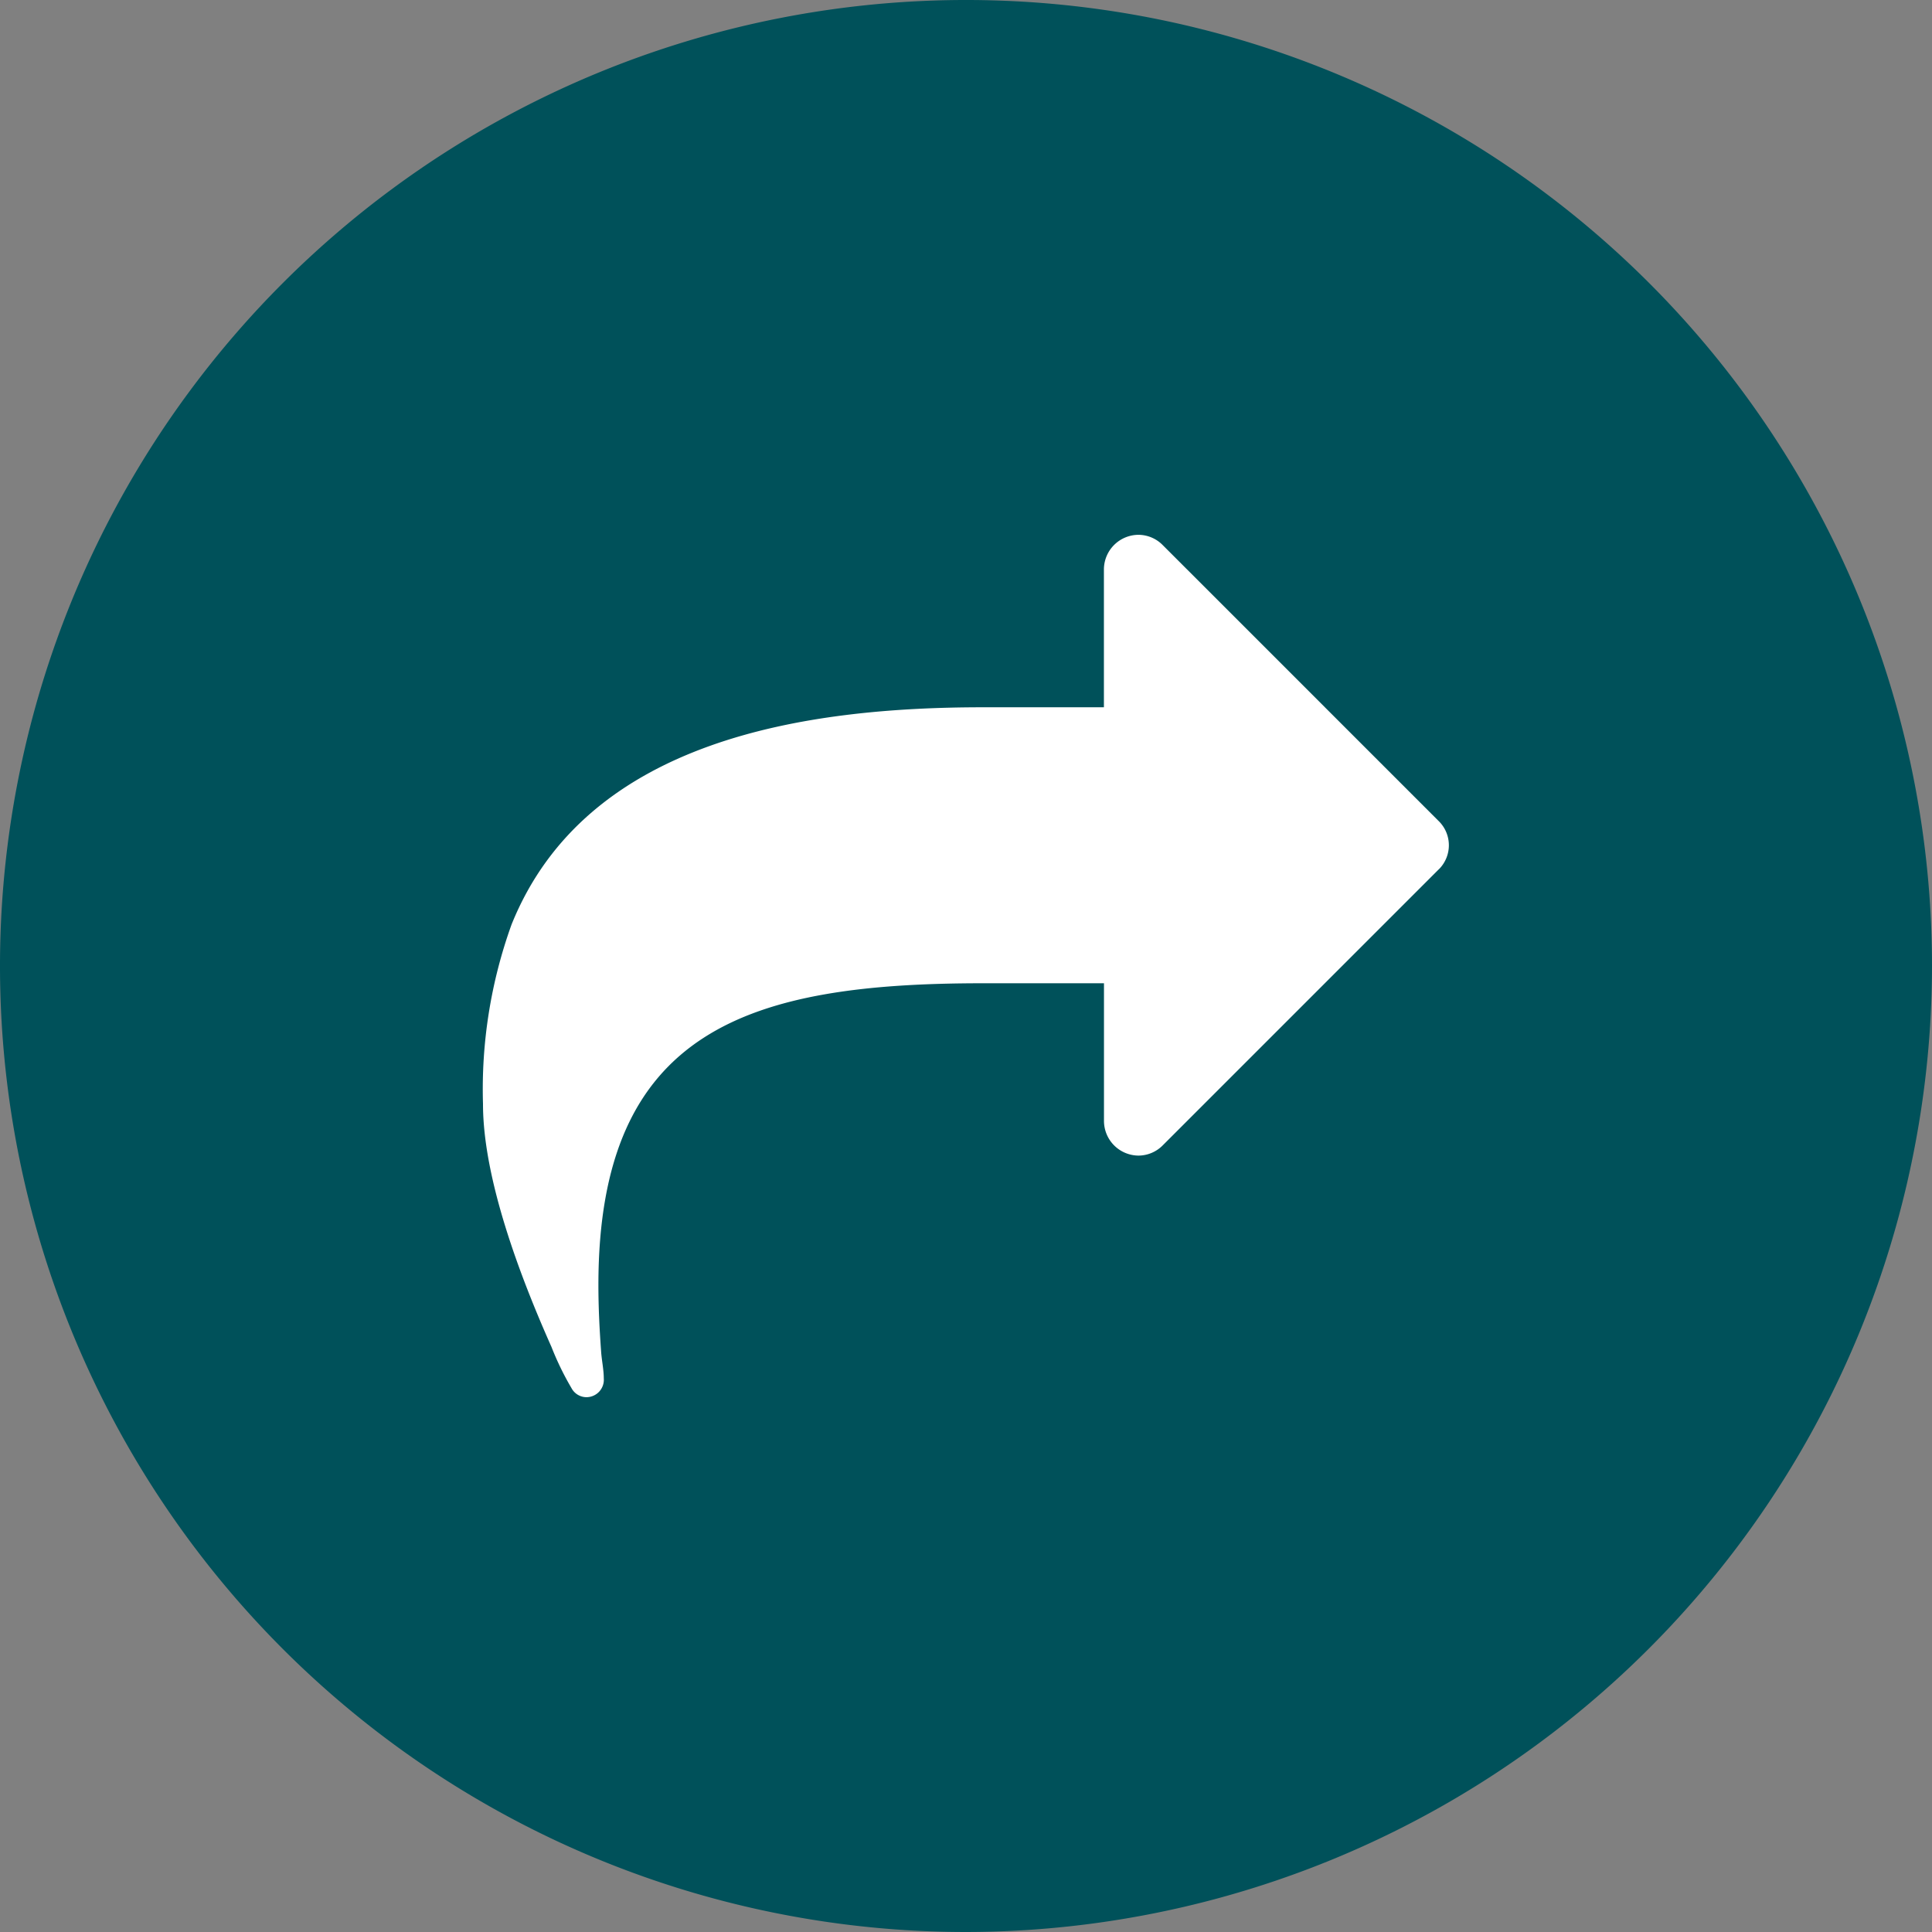
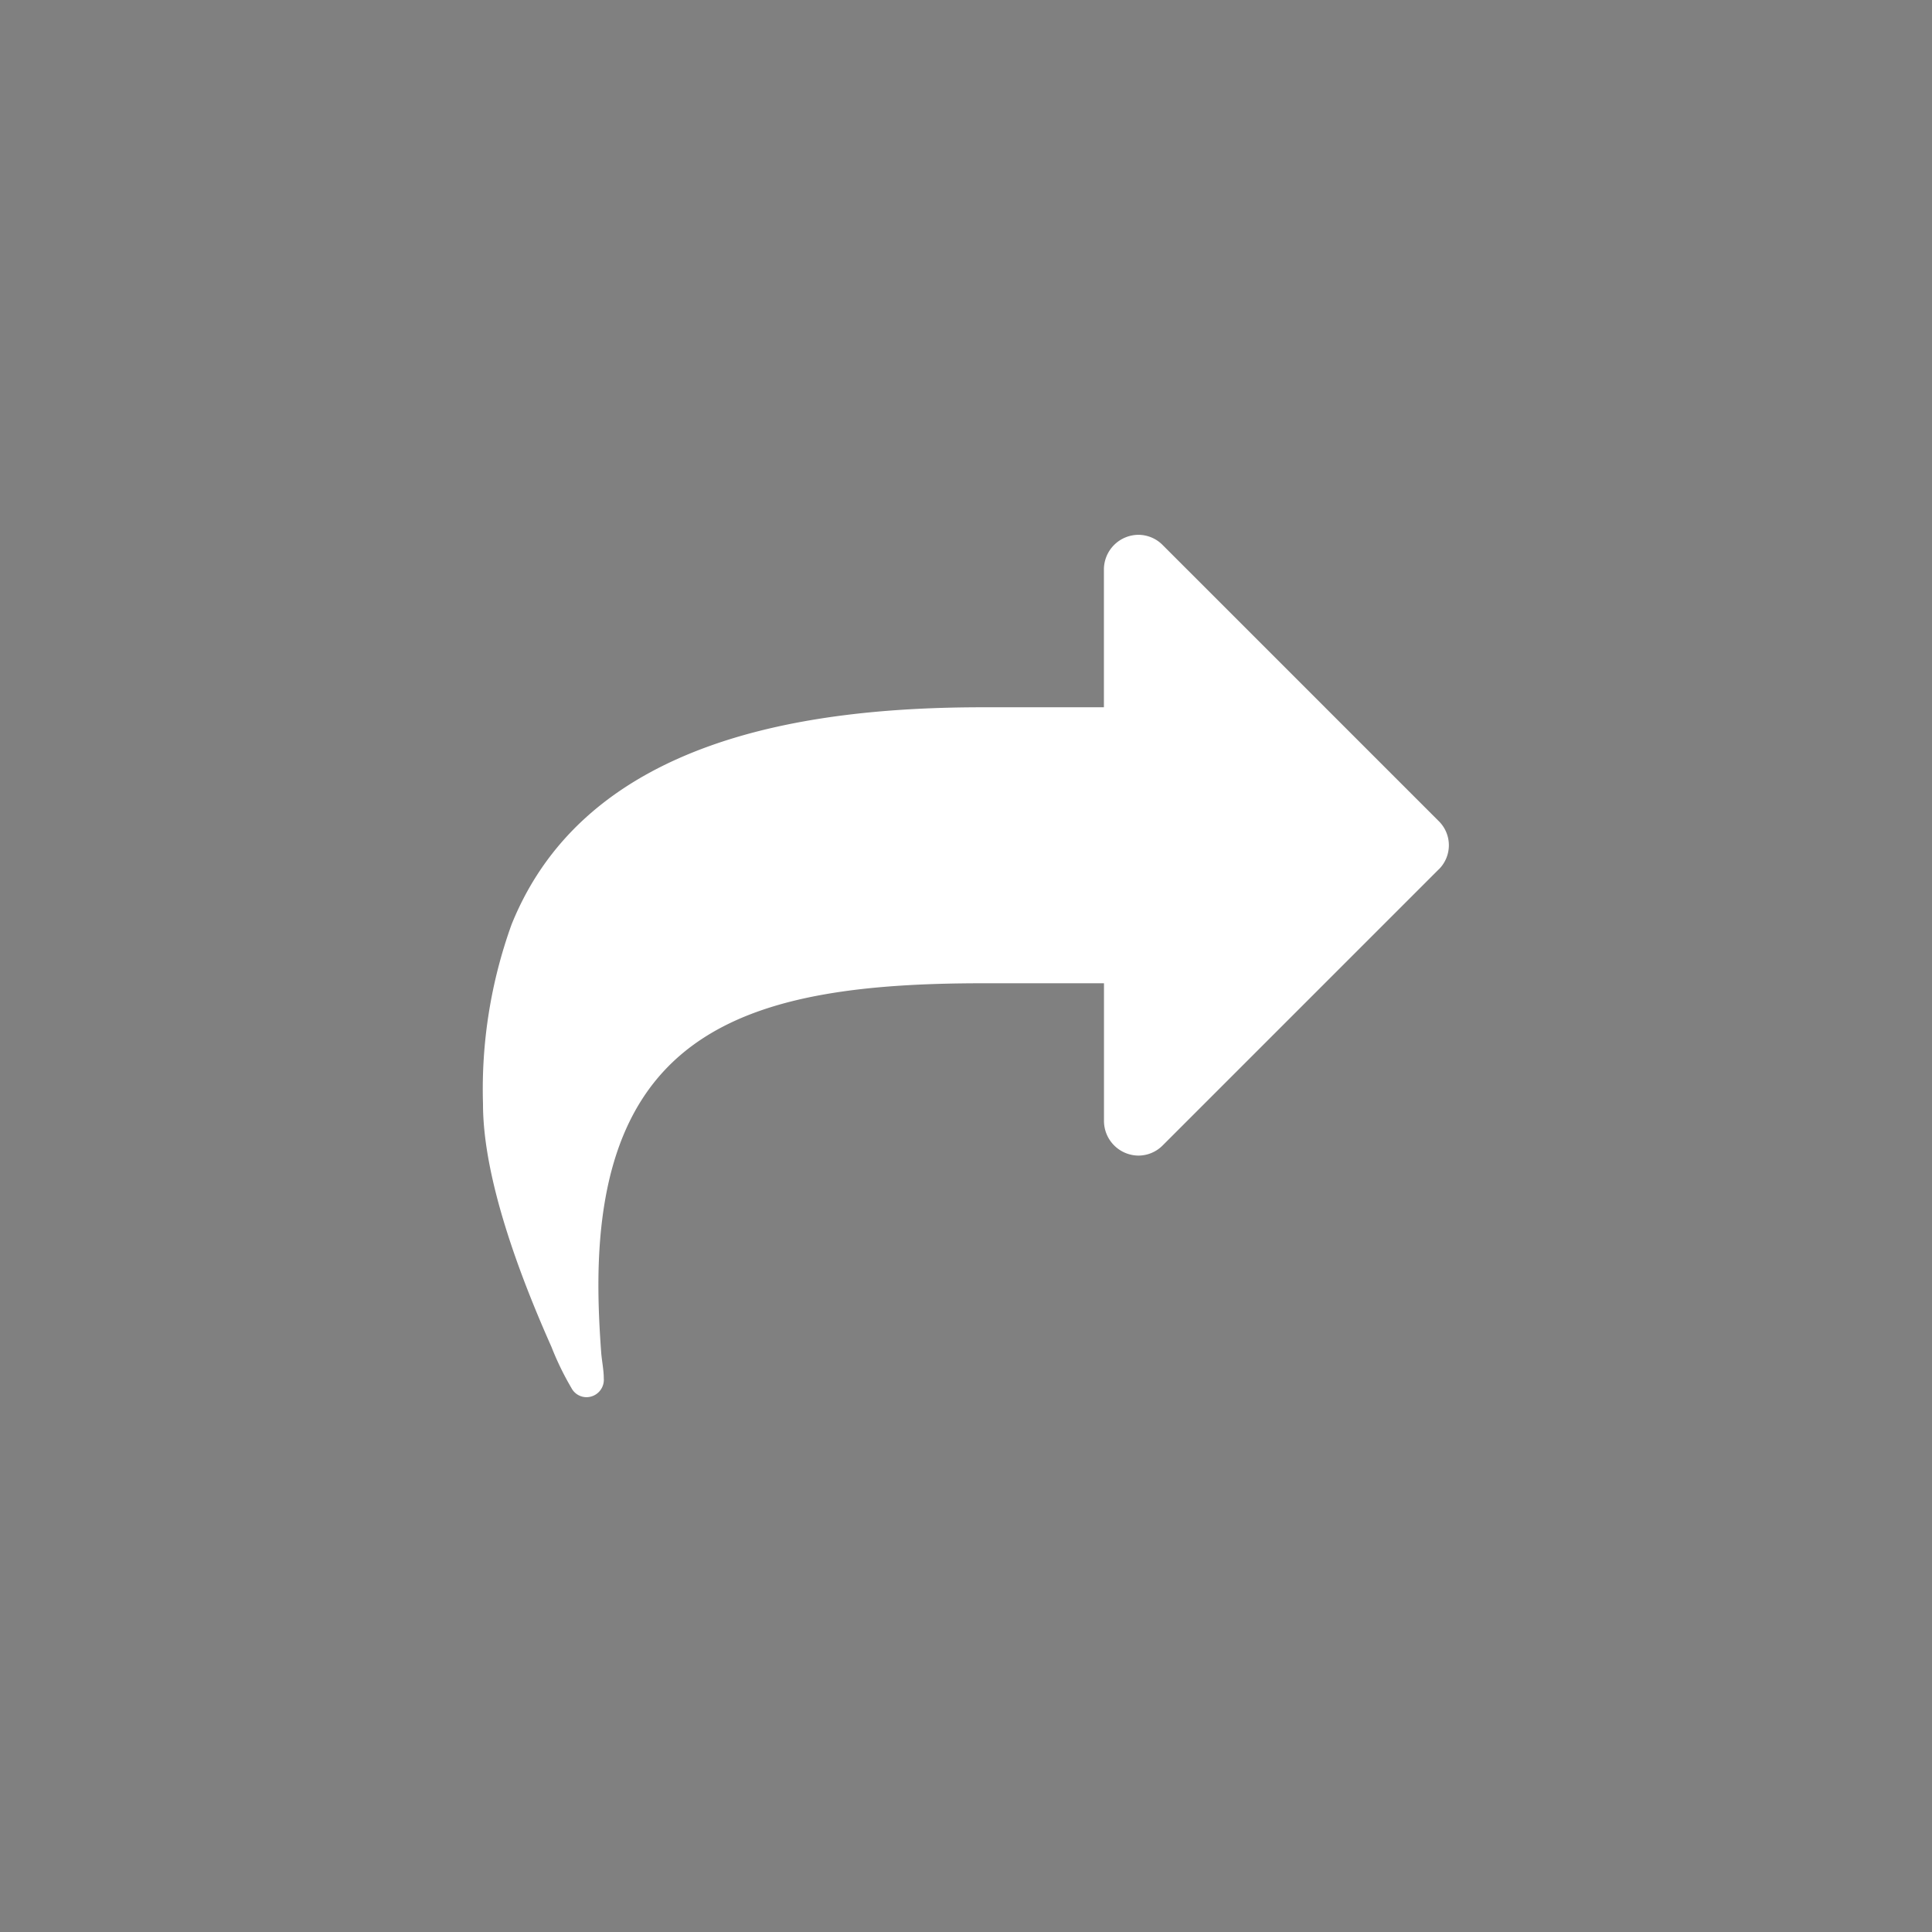
<svg xmlns="http://www.w3.org/2000/svg" width="60" height="60" viewBox="0 0 60 60">
  <rect x="0" y="0" width="60" height="60" fill="#808080" stroke="none" />
  <defs>
    <style>.a{fill:#00515a;}.b{fill:#fff;}</style>
  </defs>
  <title>180302_MerkurBank_Icons60x60px</title>
-   <path class="a" d="M30,60A30,30,0,1,1,60,30,30.034,30.034,0,0,1,30,60Z" />
  <path class="b" d="M44.68,27l-8.57,8.57a1.065,1.065,0,0,1-.754.318,1.079,1.079,0,0,1-1.071-1.071V30.536H30.536c-7.215,0-11.952,1.389-11.952,9.373,0,.687.034,1.373.084,2.059.017.268.083.569.083.837a.541.541,0,0,1-.535.586.529.529,0,0,1-.469-.284,8.957,8.957,0,0,1-.619-1.273C16.174,39.692,15,36.629,15,34.285a15.086,15.086,0,0,1,.887-5.574c2.327-5.775,9.156-6.746,14.647-6.746h3.749V17.68a1.079,1.079,0,0,1,1.071-1.071,1.065,1.065,0,0,1,.754.318l8.57,8.57a1.052,1.052,0,0,1,0,1.507Z" />
</svg>